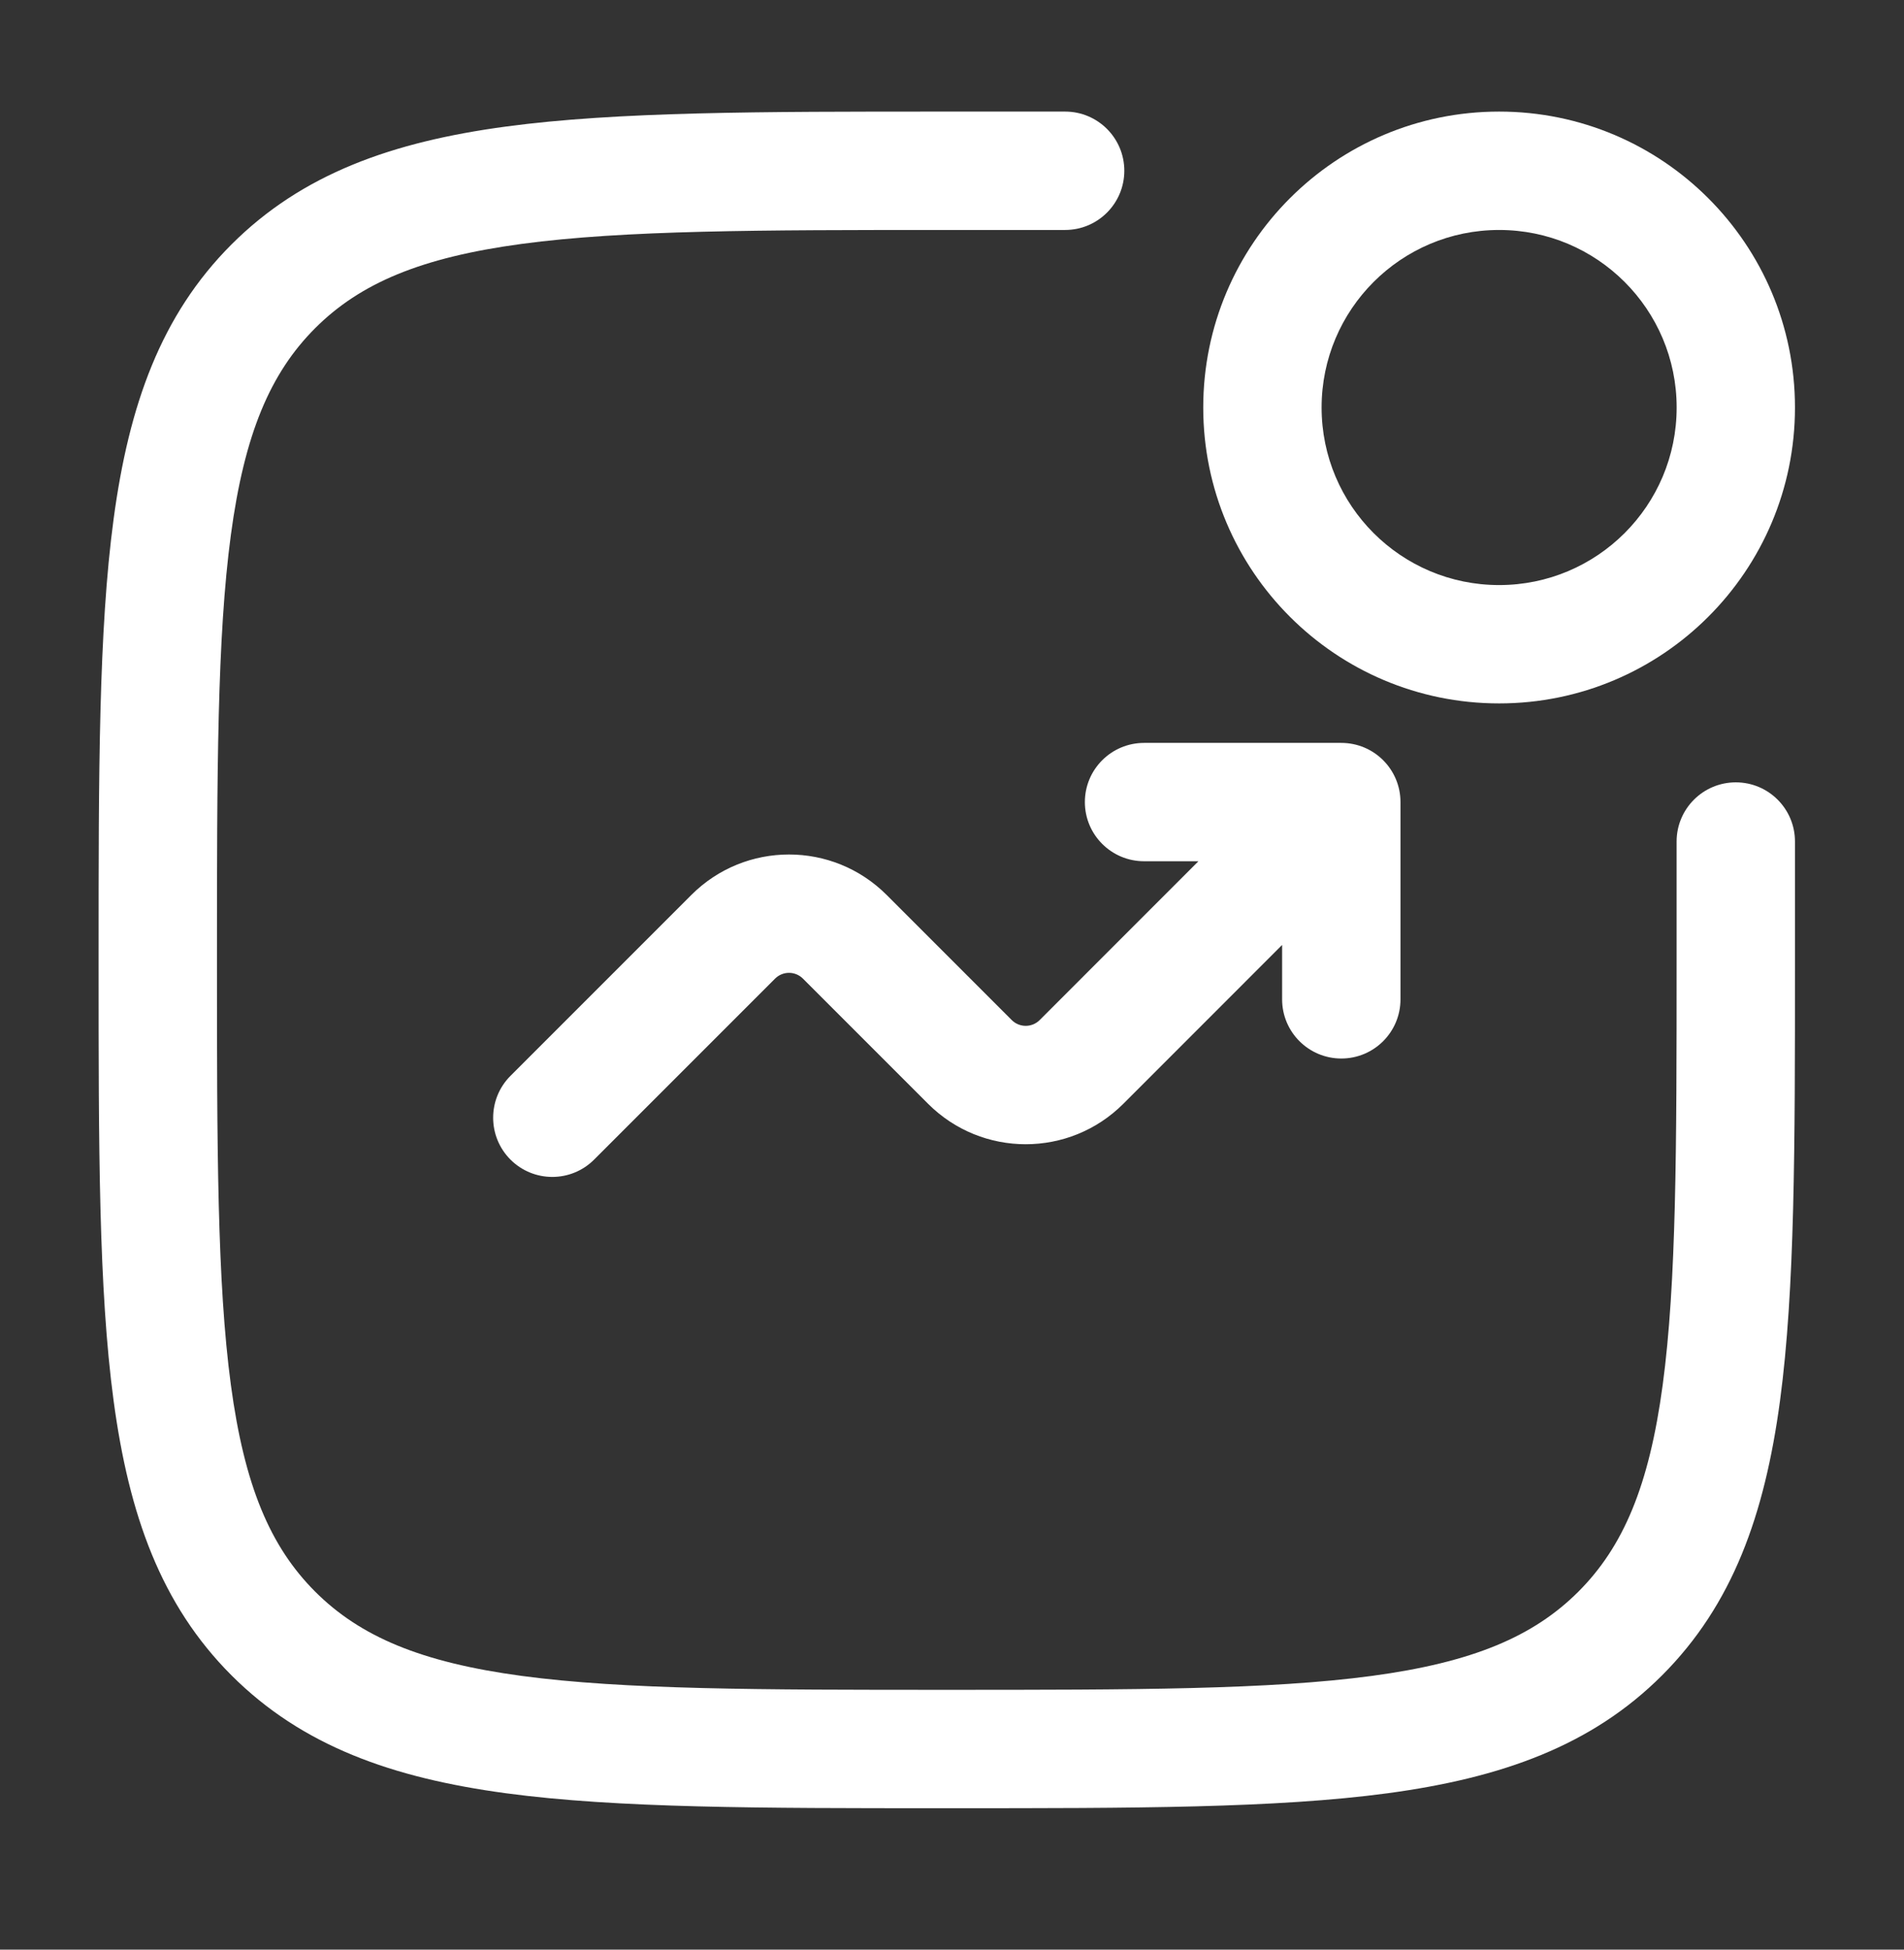
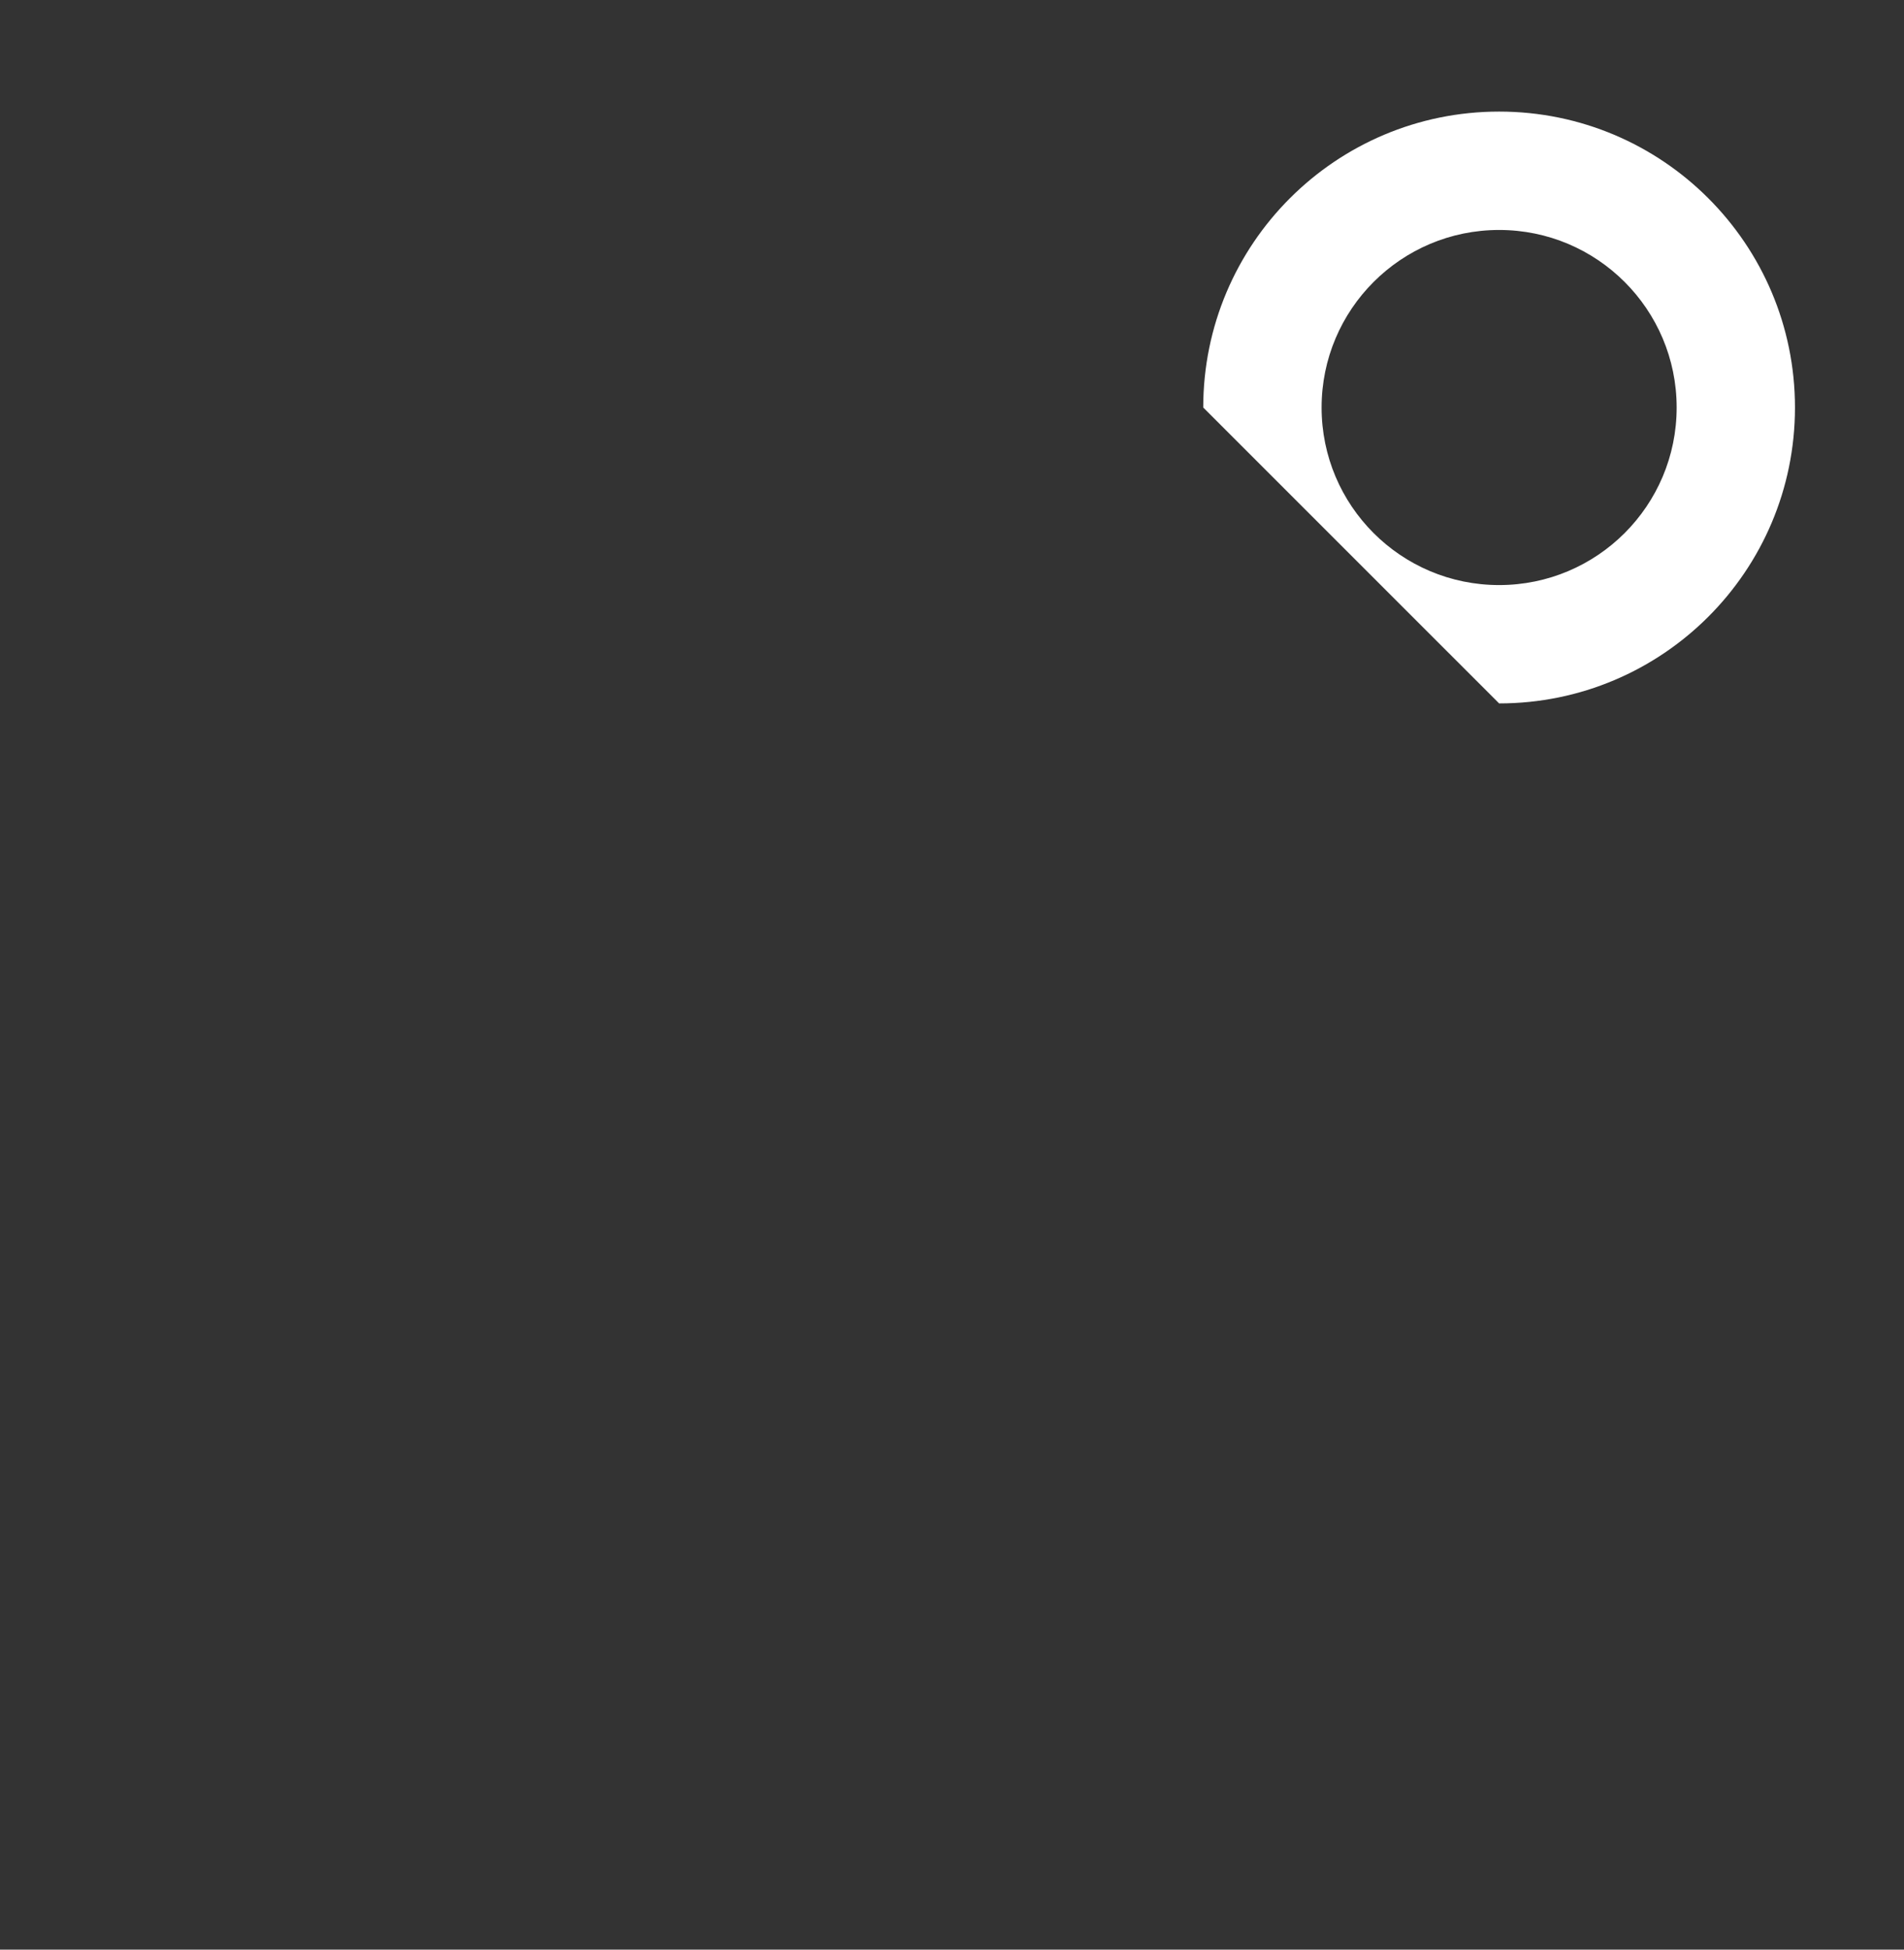
<svg xmlns="http://www.w3.org/2000/svg" width="42" height="43" viewBox="0 0 42 43" fill="none">
  <rect x="0" y="0" width="42" height="43" fill="#333333" stroke="none" />
-   <path d="M20.785 2.461H23.496C24.217 2.461 24.801 3.046 24.801 3.766C24.801 4.487 24.217 5.072 23.496 5.072H20.885C16.746 5.072 13.773 5.075 11.51 5.379C9.285 5.678 7.944 6.247 6.952 7.238C5.961 8.23 5.392 9.571 5.093 11.796C4.789 14.059 4.786 17.032 4.786 21.171C4.786 25.31 4.789 28.283 5.093 30.546C5.392 32.771 5.961 34.112 6.952 35.104C7.944 36.095 9.285 36.664 11.51 36.963C13.773 37.267 16.746 37.27 20.885 37.27C25.024 37.27 27.997 37.267 30.26 36.963C32.485 36.664 33.826 36.095 34.818 35.104C35.809 34.112 36.378 32.771 36.677 30.546C36.982 28.283 36.984 25.31 36.984 21.171V18.56C36.984 17.839 37.569 17.255 38.29 17.255C39.011 17.255 39.595 17.839 39.595 18.56V21.271C39.595 25.289 39.595 28.437 39.265 30.894C38.927 33.408 38.221 35.392 36.664 36.95C35.107 38.507 33.122 39.212 30.608 39.551C28.151 39.881 25.003 39.881 20.985 39.881H20.785C16.768 39.881 13.619 39.881 11.162 39.551C8.648 39.212 6.664 38.507 5.106 36.95C3.549 35.392 2.844 33.408 2.506 30.894C2.175 28.437 2.175 25.289 2.175 21.271V21.071C2.175 17.053 2.175 13.905 2.506 11.448C2.844 8.934 3.549 6.95 5.106 5.392C6.664 3.835 8.648 3.129 11.162 2.791C13.619 2.461 16.768 2.461 20.785 2.461Z" fill="white" />
-   <path fill-rule="evenodd" clip-rule="evenodd" d="M26.542 8.988C26.542 5.383 29.464 2.461 33.069 2.461C36.673 2.461 39.595 5.383 39.595 8.988C39.595 12.592 36.673 15.514 33.069 15.514C29.464 15.514 26.542 12.592 26.542 8.988ZM33.069 5.072C30.906 5.072 29.153 6.825 29.153 8.988C29.153 11.151 30.906 12.904 33.069 12.904C35.231 12.904 36.985 11.151 36.985 8.988C36.985 6.825 35.231 5.072 33.069 5.072Z" fill="white" />
-   <path d="M23.931 17.69C23.931 18.411 24.516 18.995 25.237 18.995H26.436L22.934 22.498C22.764 22.668 22.488 22.668 22.318 22.498L19.558 19.738C18.369 18.549 16.44 18.549 15.251 19.738L11.26 23.729C10.751 24.239 10.751 25.065 11.26 25.575C11.77 26.085 12.597 26.085 13.106 25.575L17.097 21.584C17.267 21.414 17.542 21.414 17.712 21.584L20.472 24.344C21.662 25.534 23.59 25.534 24.78 24.344L28.282 20.841V22.041C28.282 22.762 28.867 23.346 29.588 23.346C30.309 23.346 30.893 22.762 30.893 22.041V17.69C30.893 16.969 30.309 16.385 29.588 16.385H25.237C24.516 16.385 23.931 16.969 23.931 17.69Z" fill="white" />
+   <path fill-rule="evenodd" clip-rule="evenodd" d="M26.542 8.988C26.542 5.383 29.464 2.461 33.069 2.461C36.673 2.461 39.595 5.383 39.595 8.988C39.595 12.592 36.673 15.514 33.069 15.514ZM33.069 5.072C30.906 5.072 29.153 6.825 29.153 8.988C29.153 11.151 30.906 12.904 33.069 12.904C35.231 12.904 36.985 11.151 36.985 8.988C36.985 6.825 35.231 5.072 33.069 5.072Z" fill="white" />
</svg>